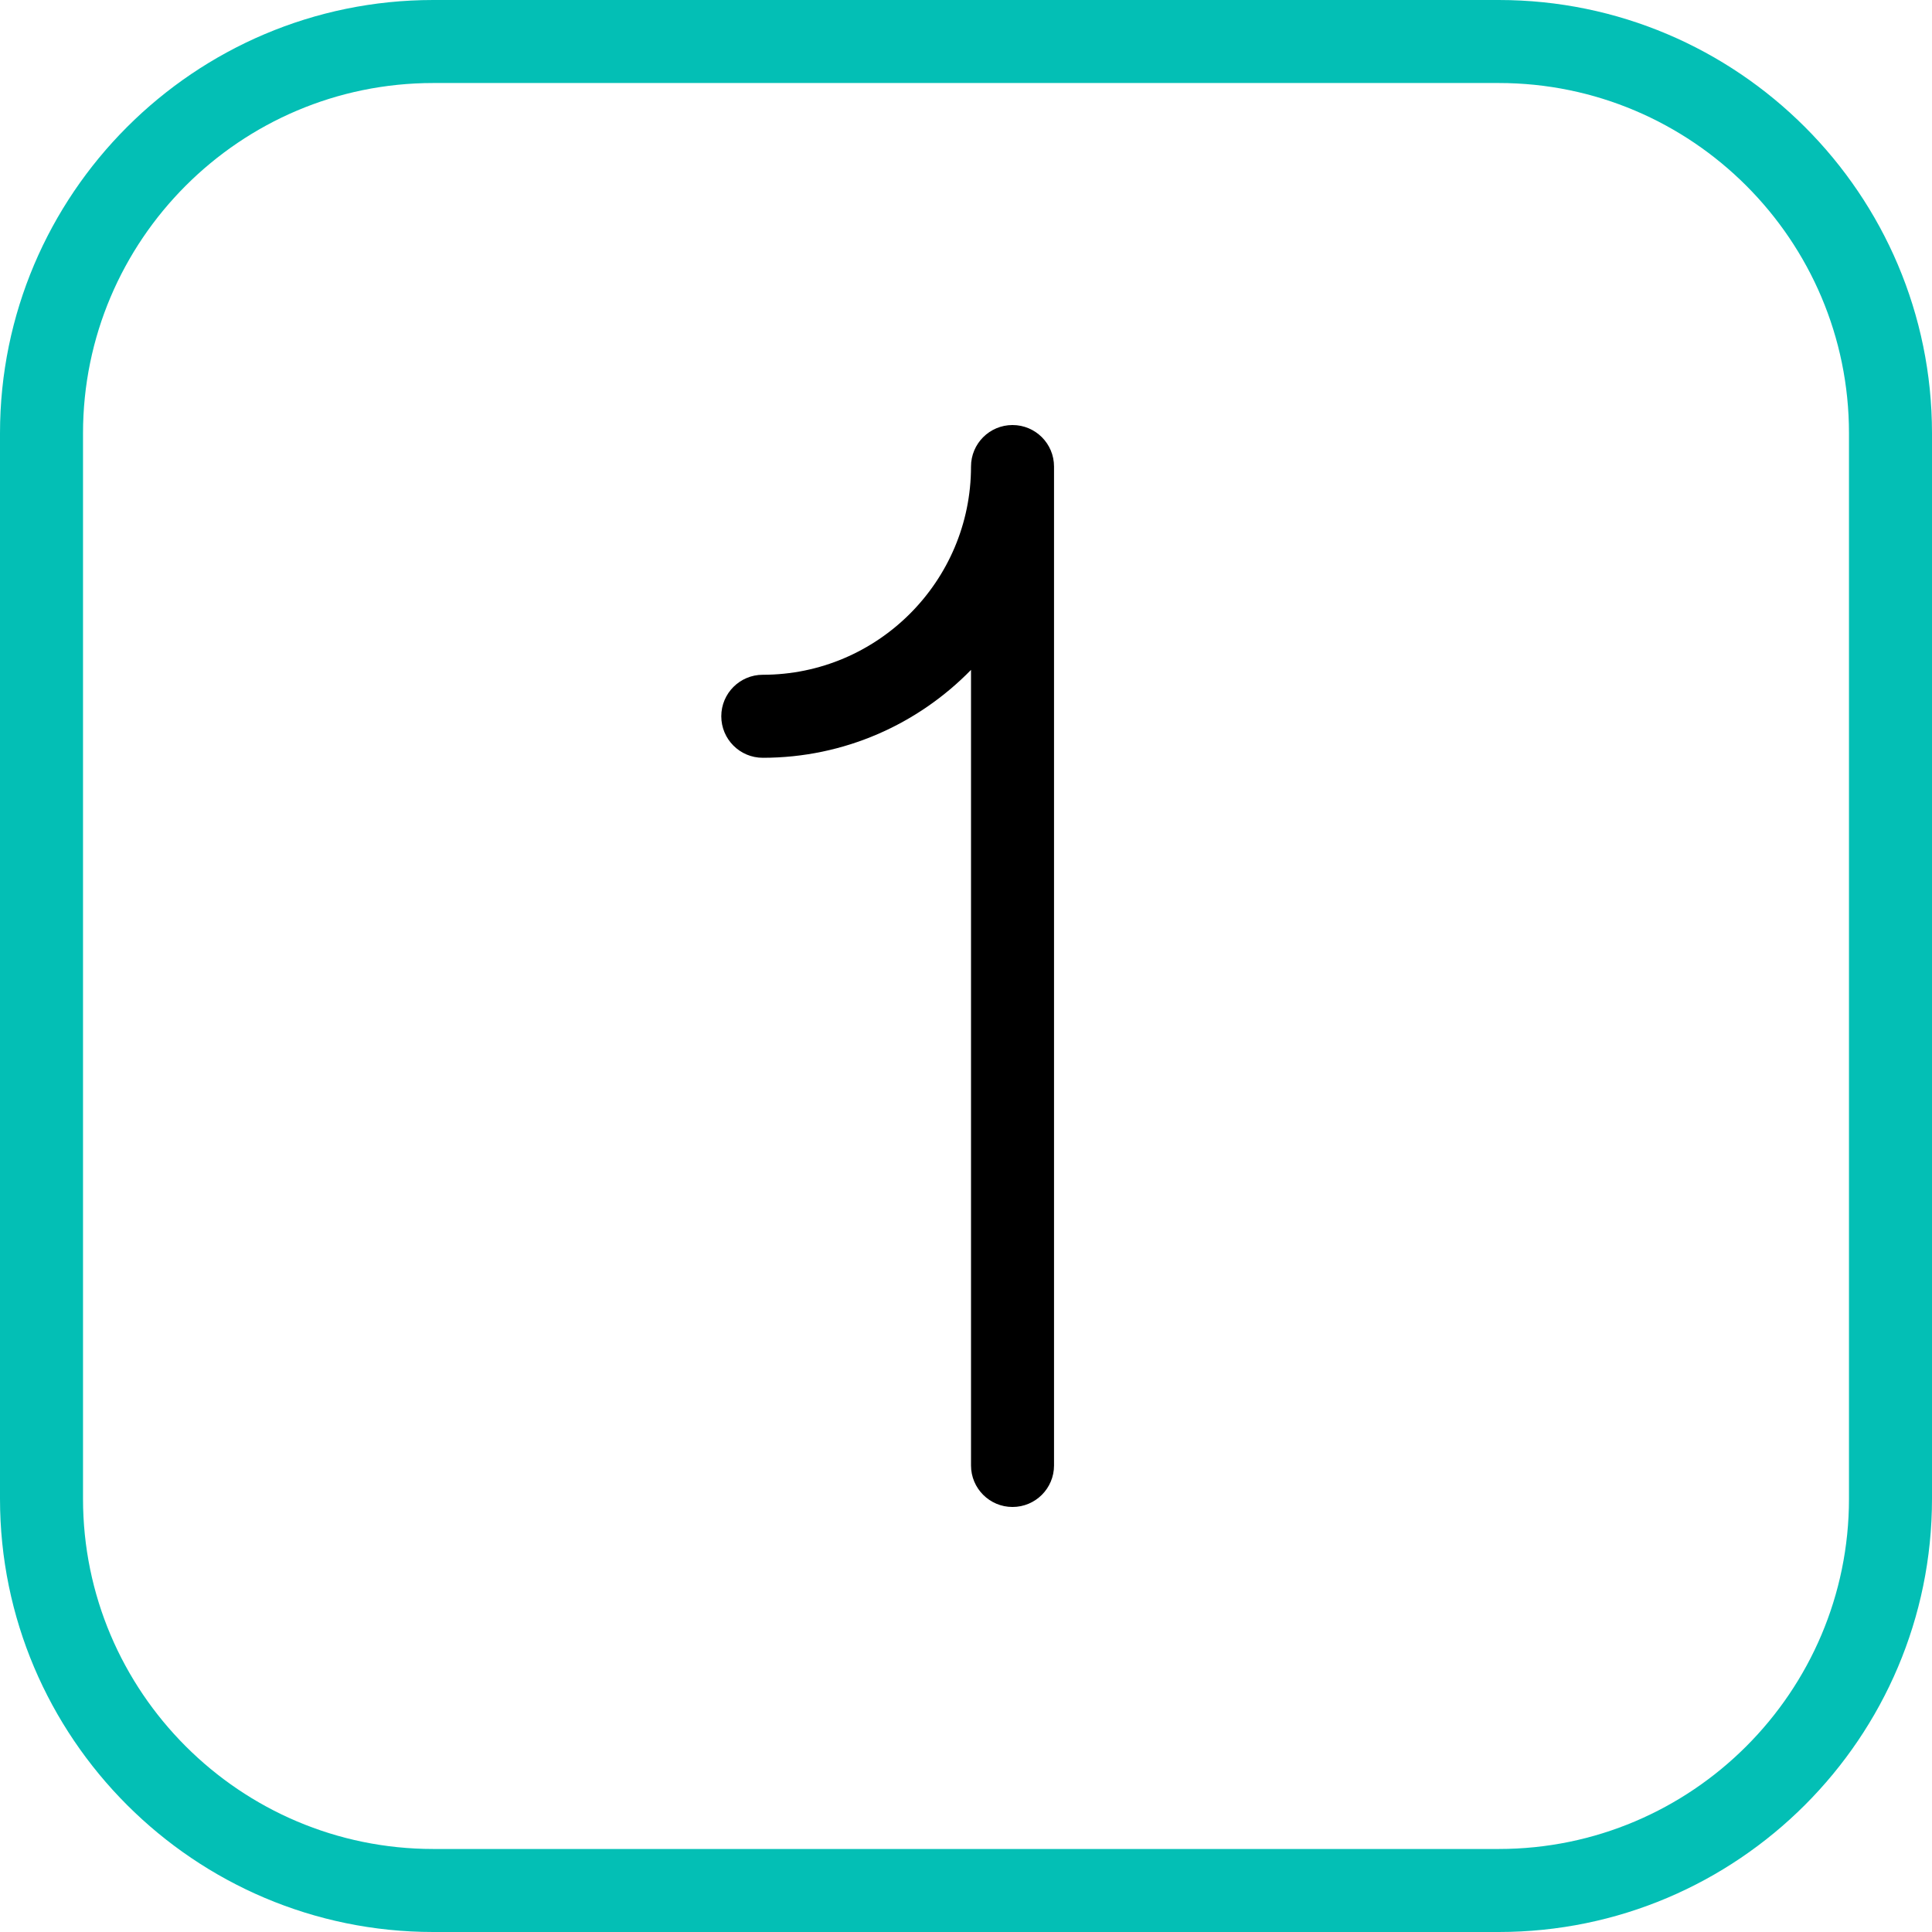
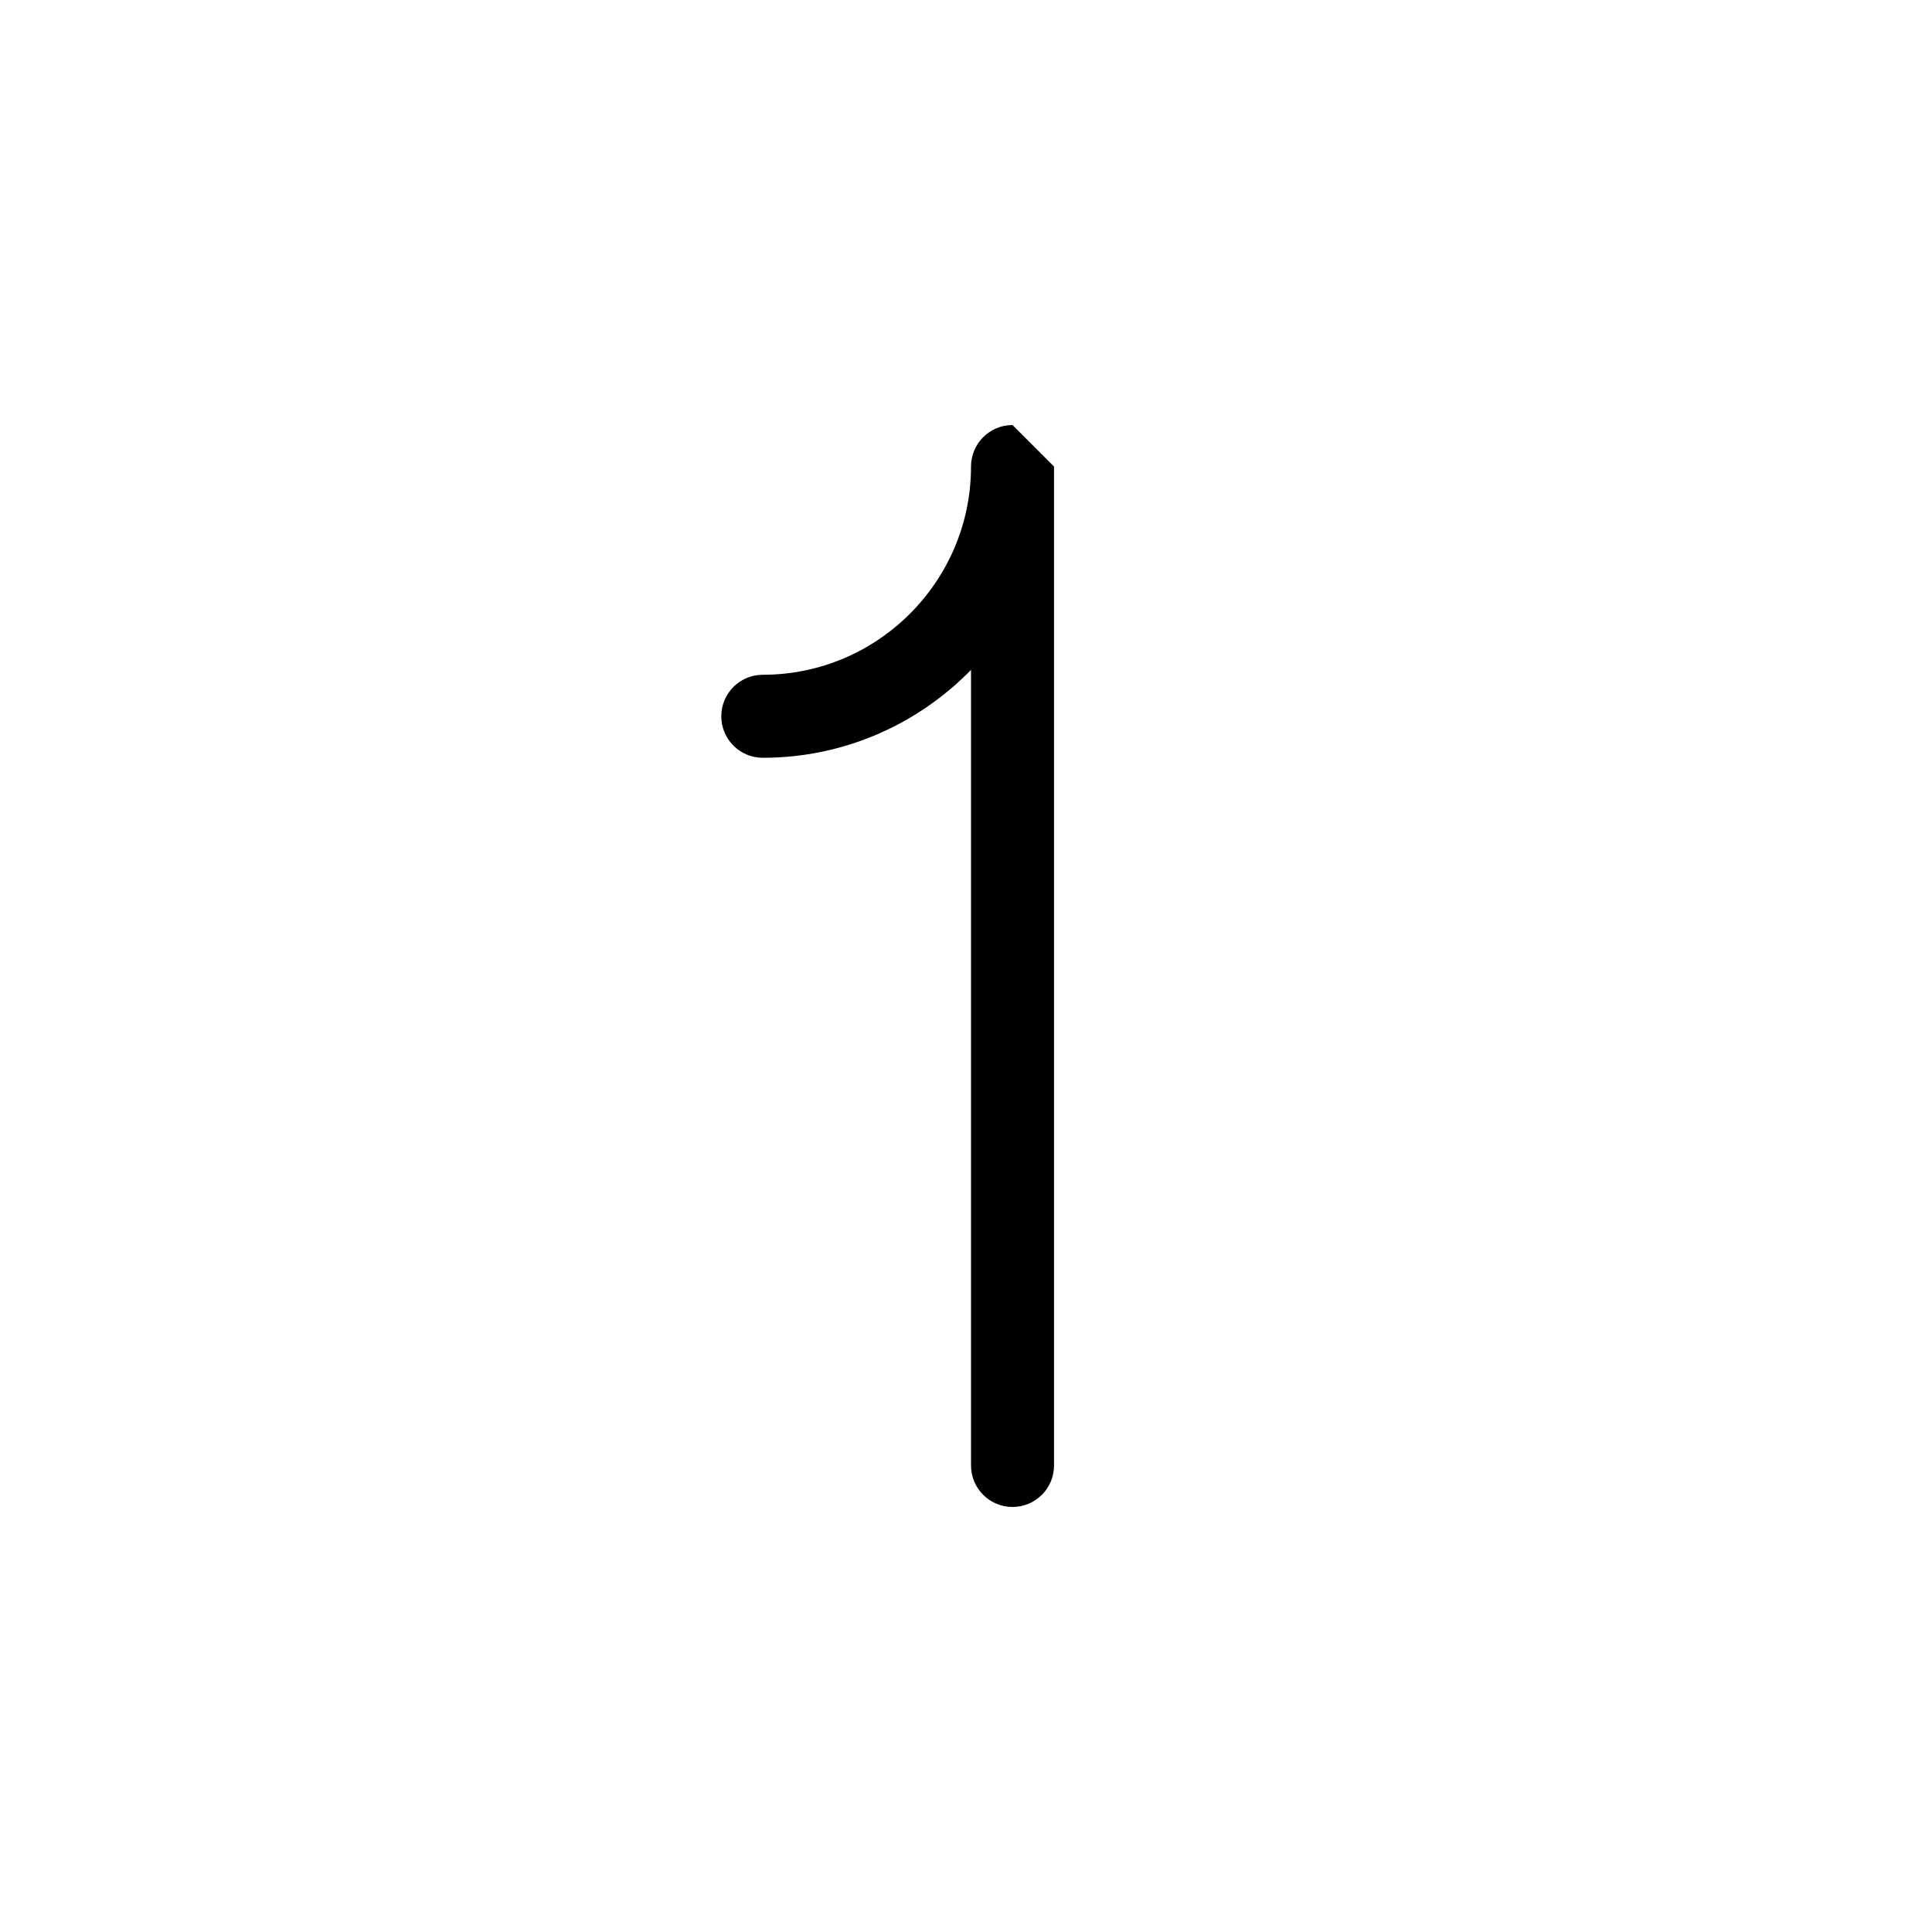
<svg xmlns="http://www.w3.org/2000/svg" version="1.1" width="512" height="512" x="0" y="0" viewBox="0 0 512 512" style="enable-background:new 0 0 512 512" xml:space="preserve" class="">
  <g>
    <g>
      <g>
-         <path d="m397.186 512h-282.373c-63.308 0-114.813-51.505-114.813-114.814v-282.373c0-63.308 51.505-114.813 114.813-114.813h282.373c63.309 0 114.814 51.505 114.814 114.813v282.373c0 63.309-51.505 114.814-114.814 114.814zm-282.373-490c-51.177 0-92.813 41.636-92.813 92.813v282.373c0 51.178 41.636 92.814 92.813 92.814h282.373c51.178 0 92.814-41.636 92.814-92.814v-282.373c0-51.177-41.636-92.813-92.814-92.813z" fill="#03BFB5" data-original="#33cccc" class="" />
-       </g>
-       <path d="m268.328 112.638c-6.075 0-11 4.925-11 11 0 30.428-24.754 55.182-55.181 55.182-6.075 0-11 4.925-11 11s4.925 11 11 11c21.607 0 41.157-8.937 55.181-23.293v210.836c0 6.075 4.925 11 11 11s11-4.925 11-11v-264.725c0-6.076-4.925-11-11-11z" fill="#000000" data-original="#000000" class="" />
+         </g>
+       <path d="m268.328 112.638c-6.075 0-11 4.925-11 11 0 30.428-24.754 55.182-55.181 55.182-6.075 0-11 4.925-11 11s4.925 11 11 11c21.607 0 41.157-8.937 55.181-23.293v210.836c0 6.075 4.925 11 11 11s11-4.925 11-11v-264.725z" fill="#000000" data-original="#000000" class="" />
    </g>
  </g>
</svg>